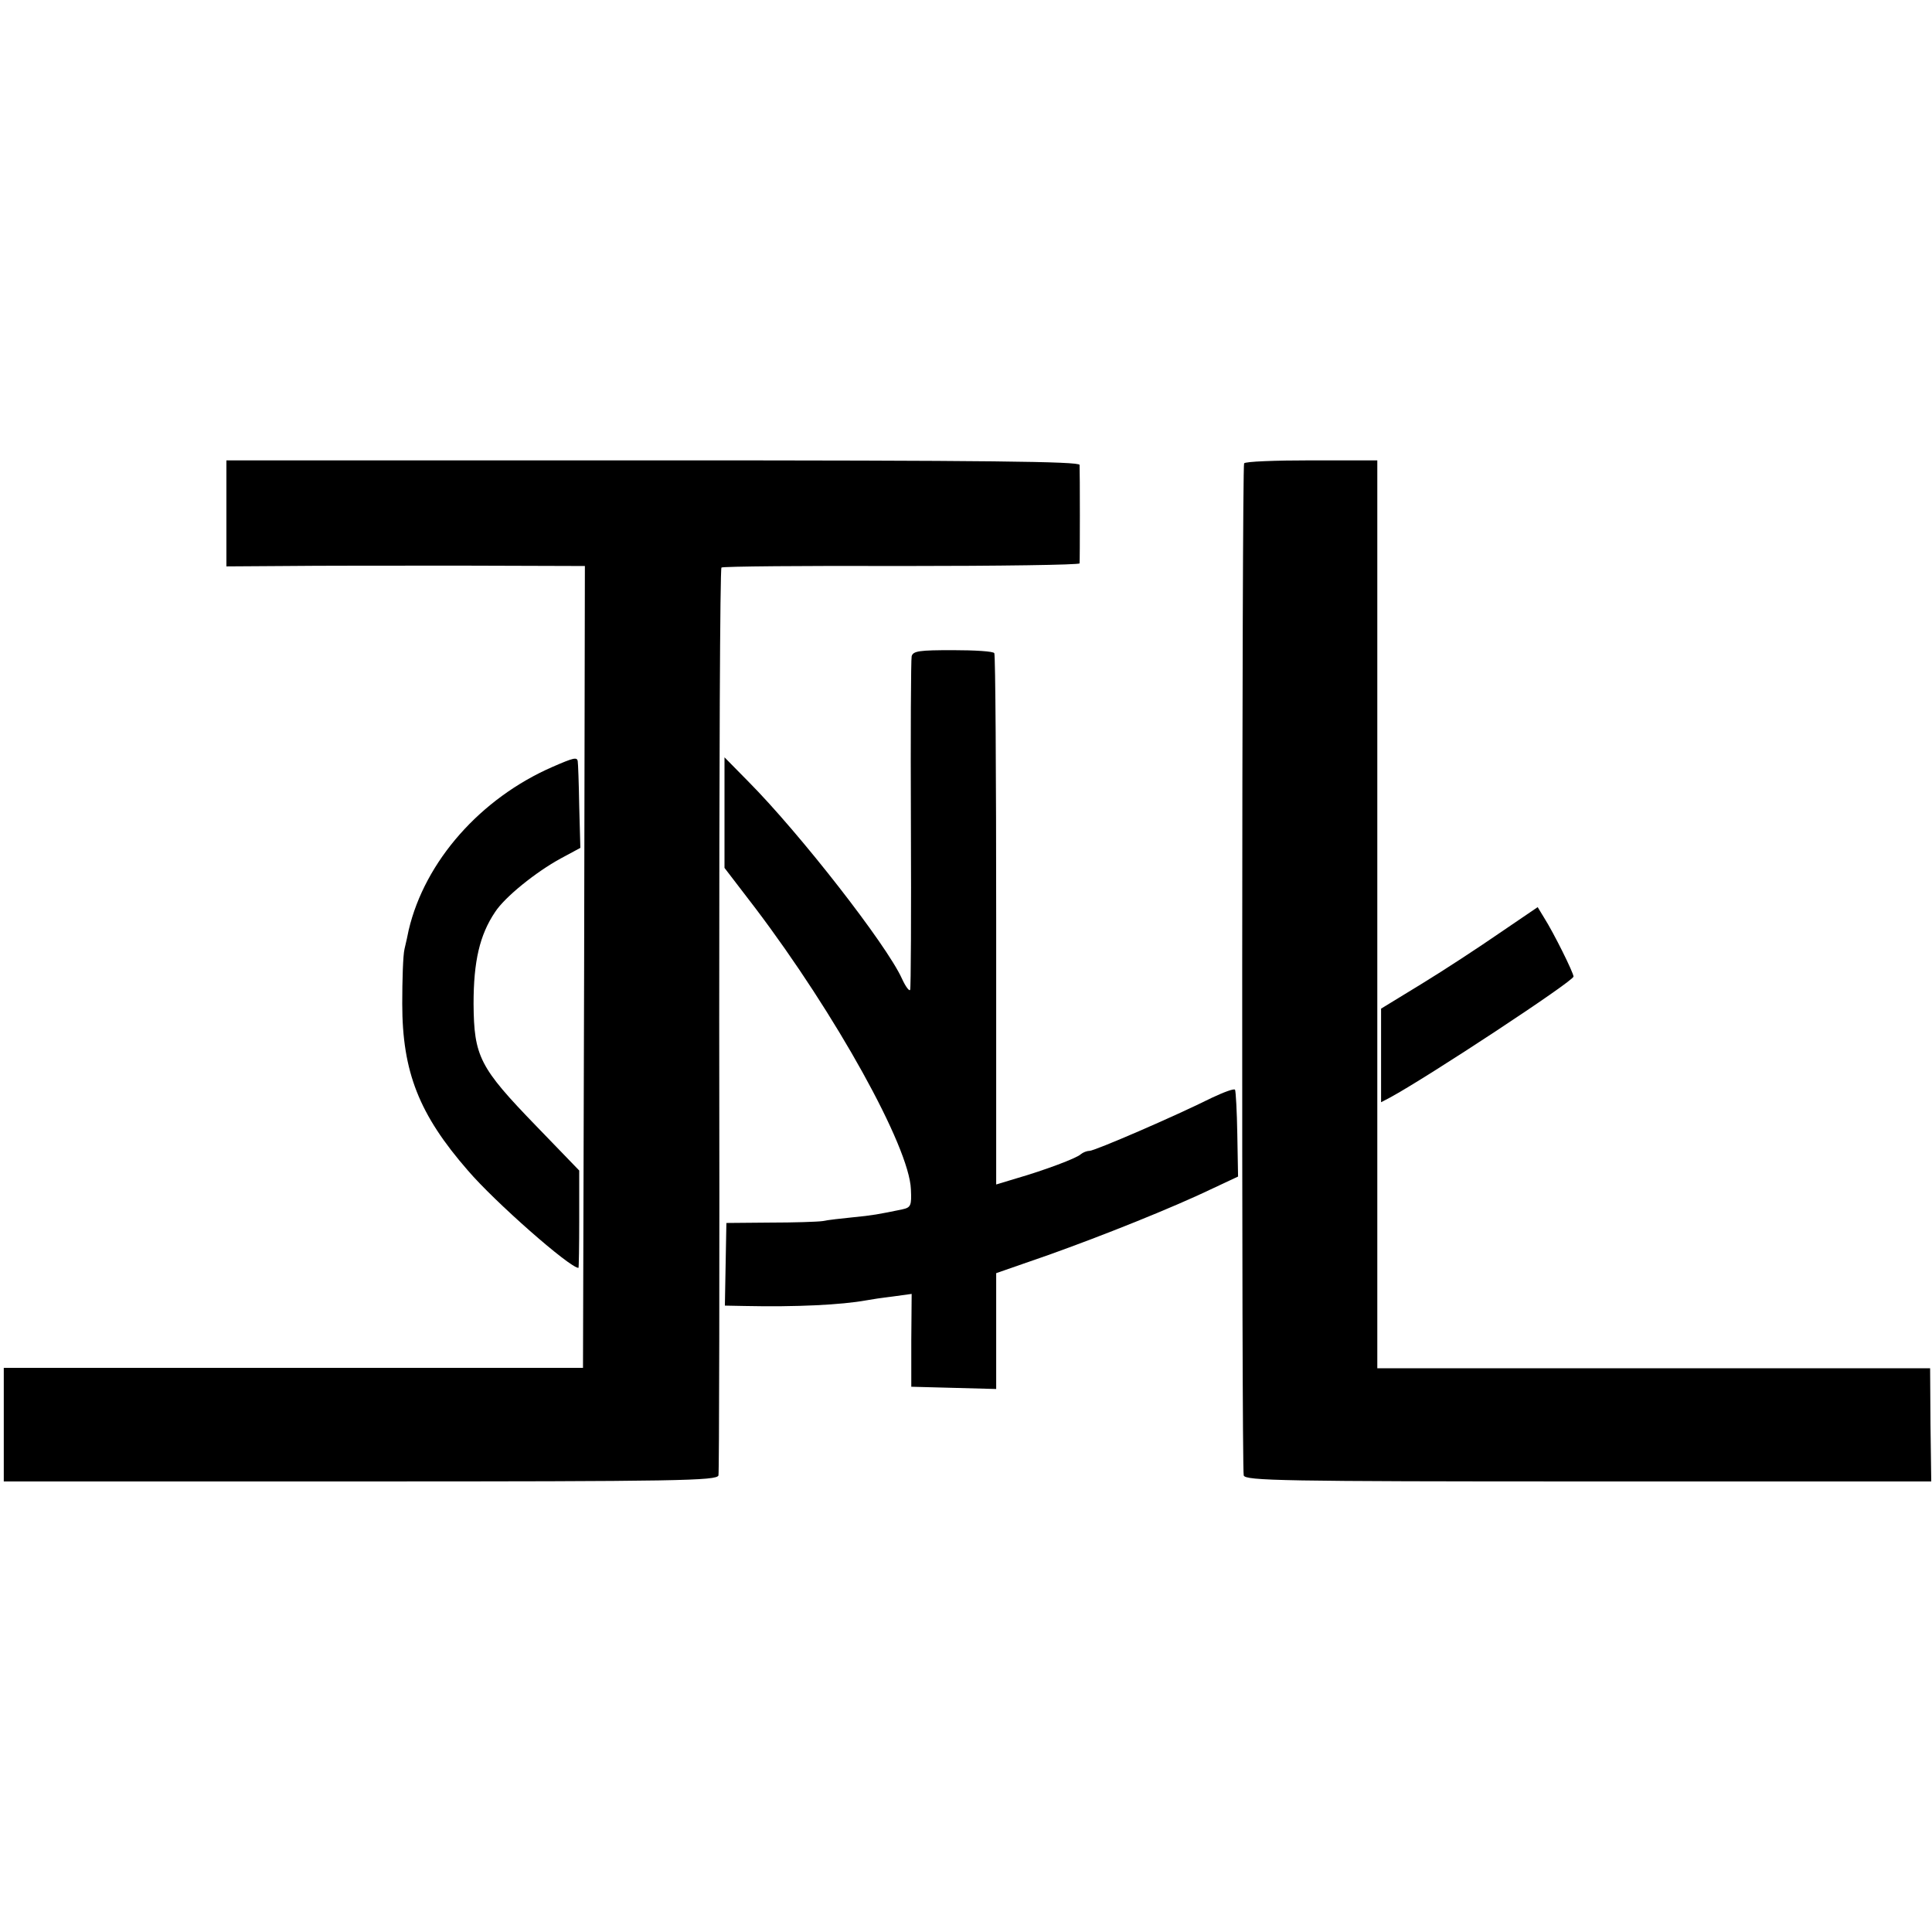
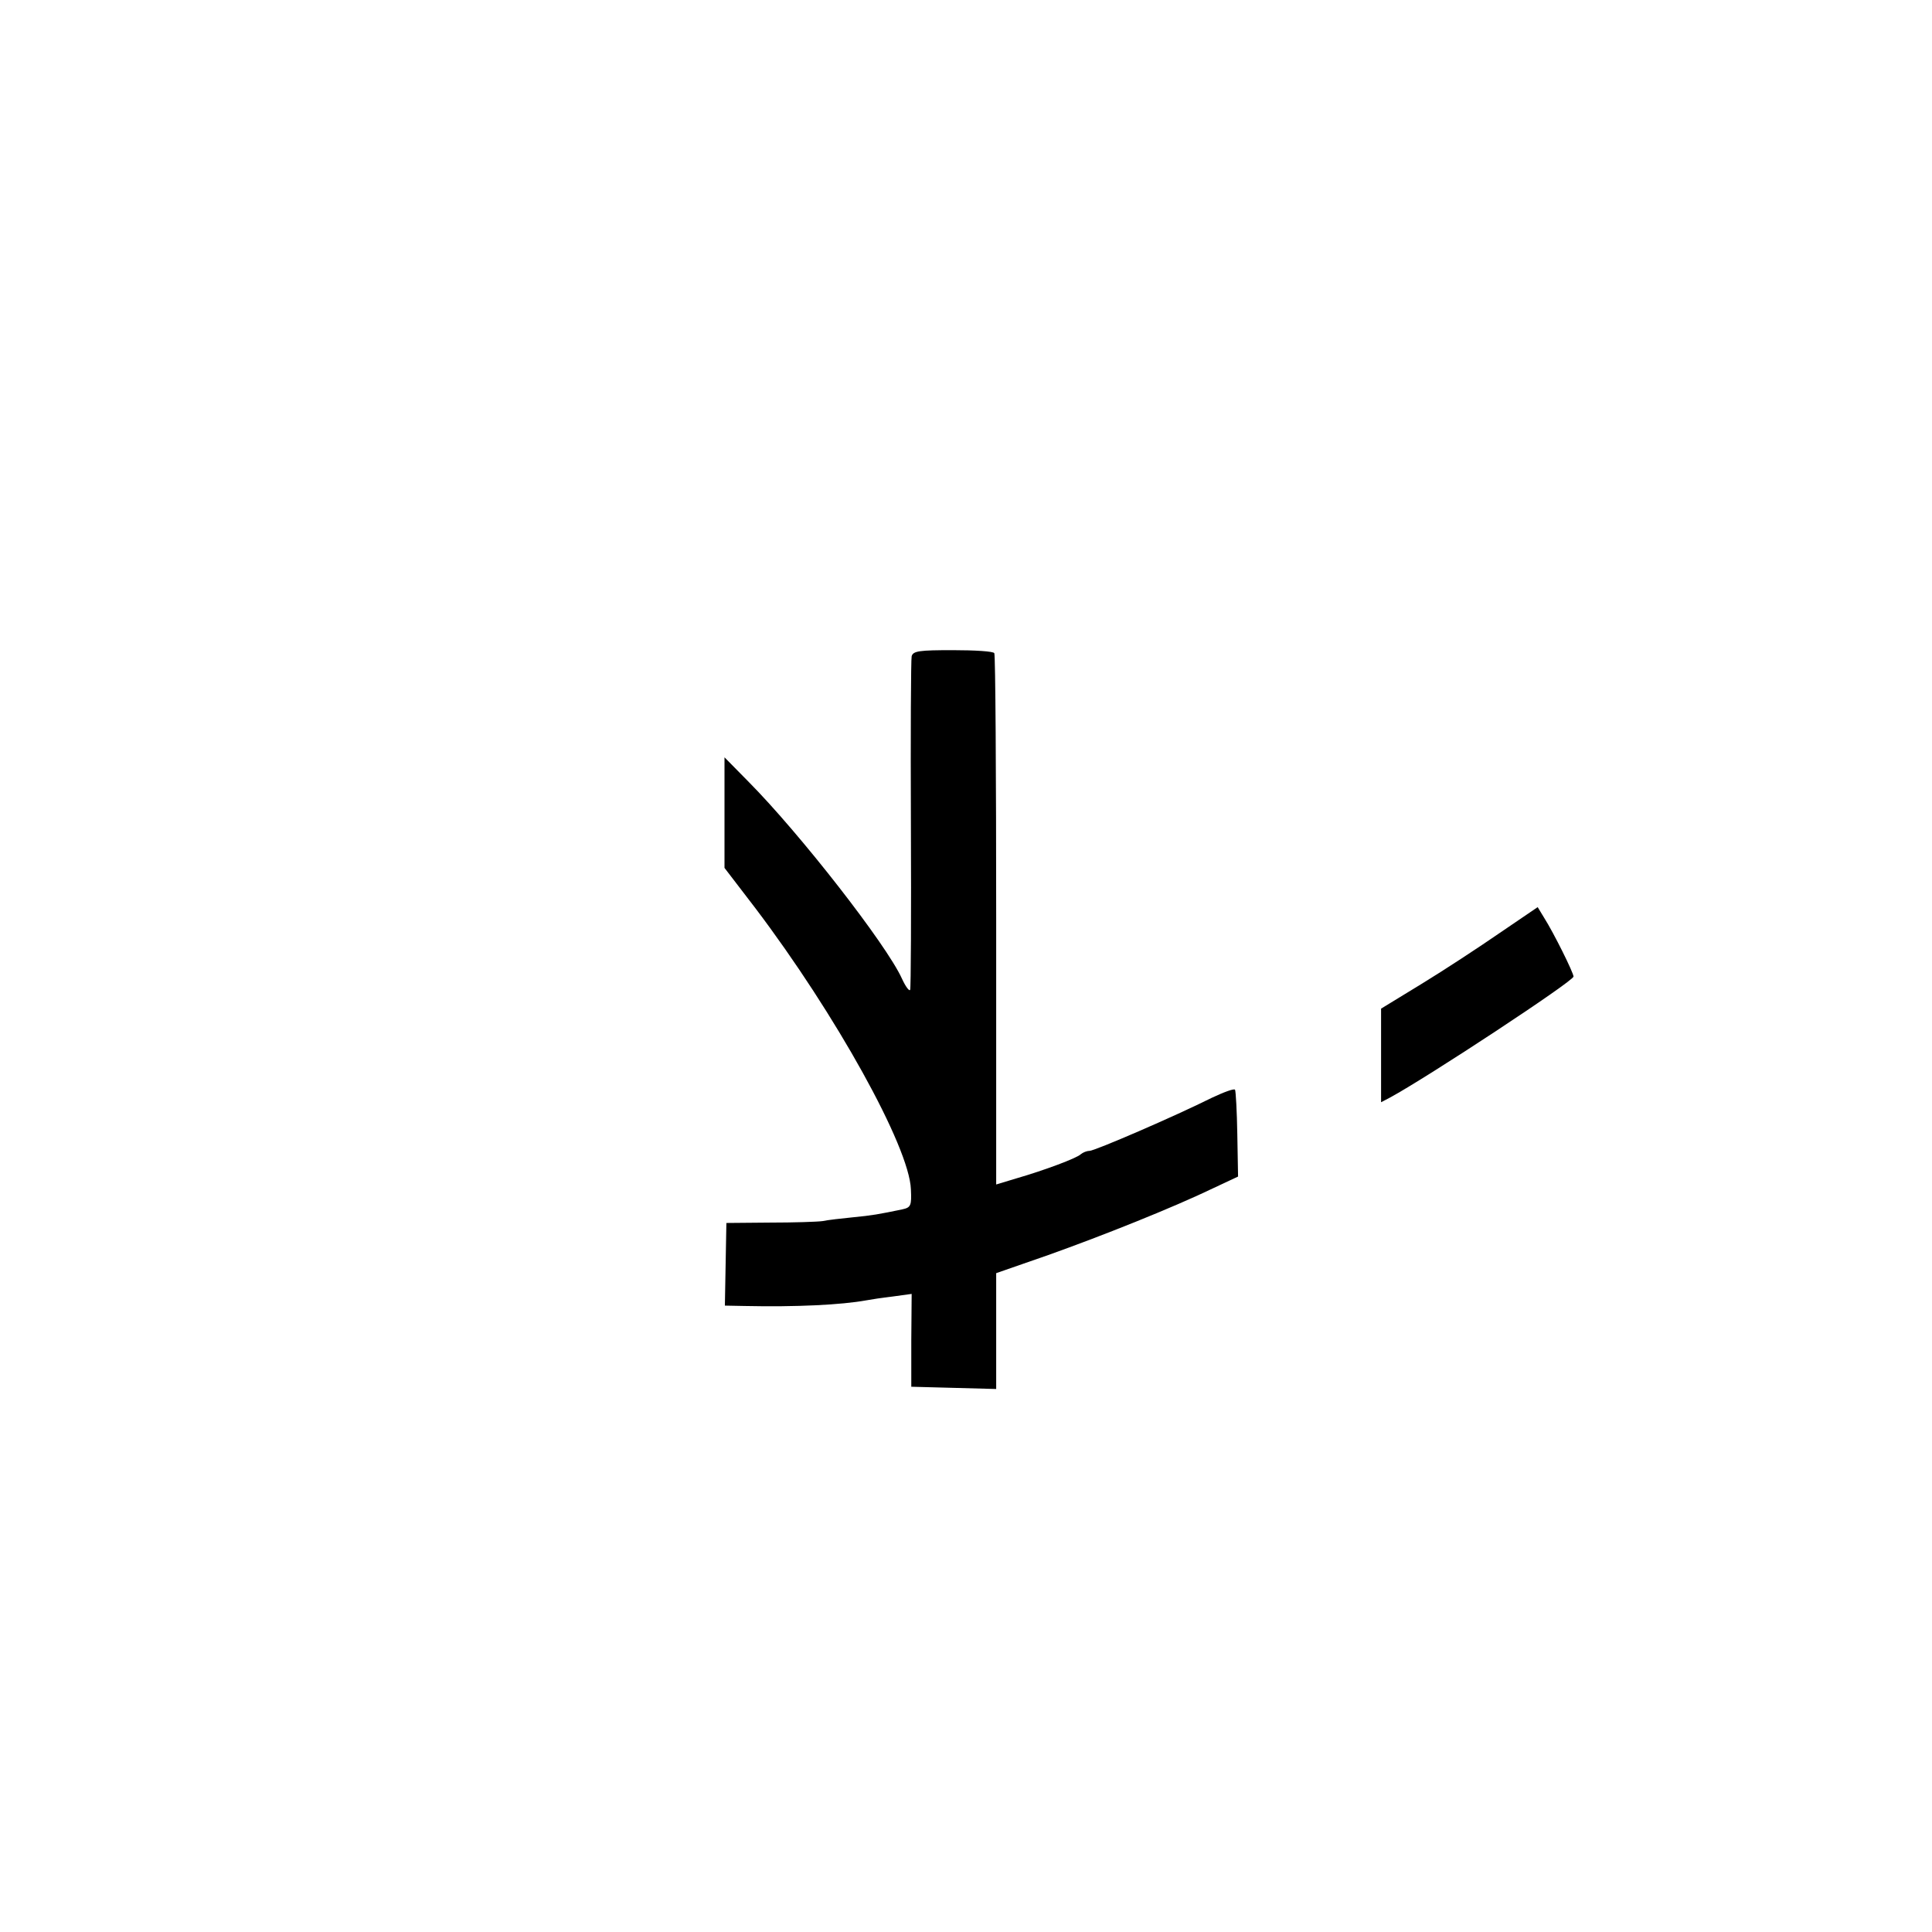
<svg xmlns="http://www.w3.org/2000/svg" version="1.0" width="512pt" height="512pt" viewBox="0 0 512 512" preserveAspectRatio="xMidYMid meet">
  <g transform="translate(0,512) scale(0.1,-0.1)" fill="#000000" stroke="none">
-     <path d="M600 3760 l0 -141 153 1 c83 1 297 1 475 1 l322 -1 -2 -1062 -3 -1063 -768 0 -767 0 0 -150 0 -151 945 0 c844 0 945 2 949 16 2 8 3 552 2 1208 0 657 2 1196 6 1198 4 3 219 5 478 4 258 0 470 3 471 7 1 10 1 244 0 261 -1 9 -234 12 -1131 12 l-1130 0 0 -140z" />
-     <path d="M3297 3892 c-6 -9 -7 -2662 -1 -2682 4 -14 103 -16 913 -16 l909 0 -2 150 -1 150 -732 0 -733 0 0 1203 0 1203 -174 0 c-96 0 -177 -3 -179 -8z" />
    <path d="M2416 3381 c-2 -9 -3 -209 -2 -446 1 -236 0 -434 -2 -438 -2 -5 -12 8 -22 30 -41 90 -270 384 -407 522 l-63 64 0 -147 0 -146 82 -107 c212 -280 408 -632 412 -745 2 -43 0 -48 -23 -53 -63 -13 -79 -16 -131 -21 -30 -3 -66 -7 -80 -10 -14 -2 -77 -4 -140 -4 l-115 -1 -2 -109 -2 -110 52 -1 c137 -3 257 3 323 15 11 2 42 7 69 10 l51 7 -1 -123 0 -123 113 -3 112 -3 0 154 0 153 138 48 c143 51 329 125 439 178 l64 30 -2 112 c-1 61 -4 114 -6 118 -2 4 -29 -6 -61 -21 -98 -49 -311 -141 -325 -141 -7 0 -17 -4 -23 -9 -10 -10 -95 -42 -171 -64 l-53 -16 0 700 c0 385 -2 704 -5 708 -2 5 -52 8 -110 8 -88 0 -105 -2 -109 -16z" />
-     <path d="M1465 3088 c-191 -83 -339 -250 -382 -433 -2 -11 -7 -33 -11 -50 -4 -16 -6 -82 -6 -145 0 -181 45 -294 174 -442 71 -83 270 -258 293 -258 1 0 2 58 2 129 l0 129 -115 119 c-149 154 -164 183 -165 323 0 112 16 182 57 243 26 40 108 106 174 142 l52 28 -3 111 c-1 61 -3 114 -4 119 -2 11 -11 9 -66 -15z" />
    <path d="M3975 2648 c-55 -38 -148 -99 -207 -135 l-108 -66 0 -124 0 -124 23 12 c100 54 487 309 487 321 0 10 -52 115 -78 156 l-17 28 -100 -68z" />
  </g>
</svg>